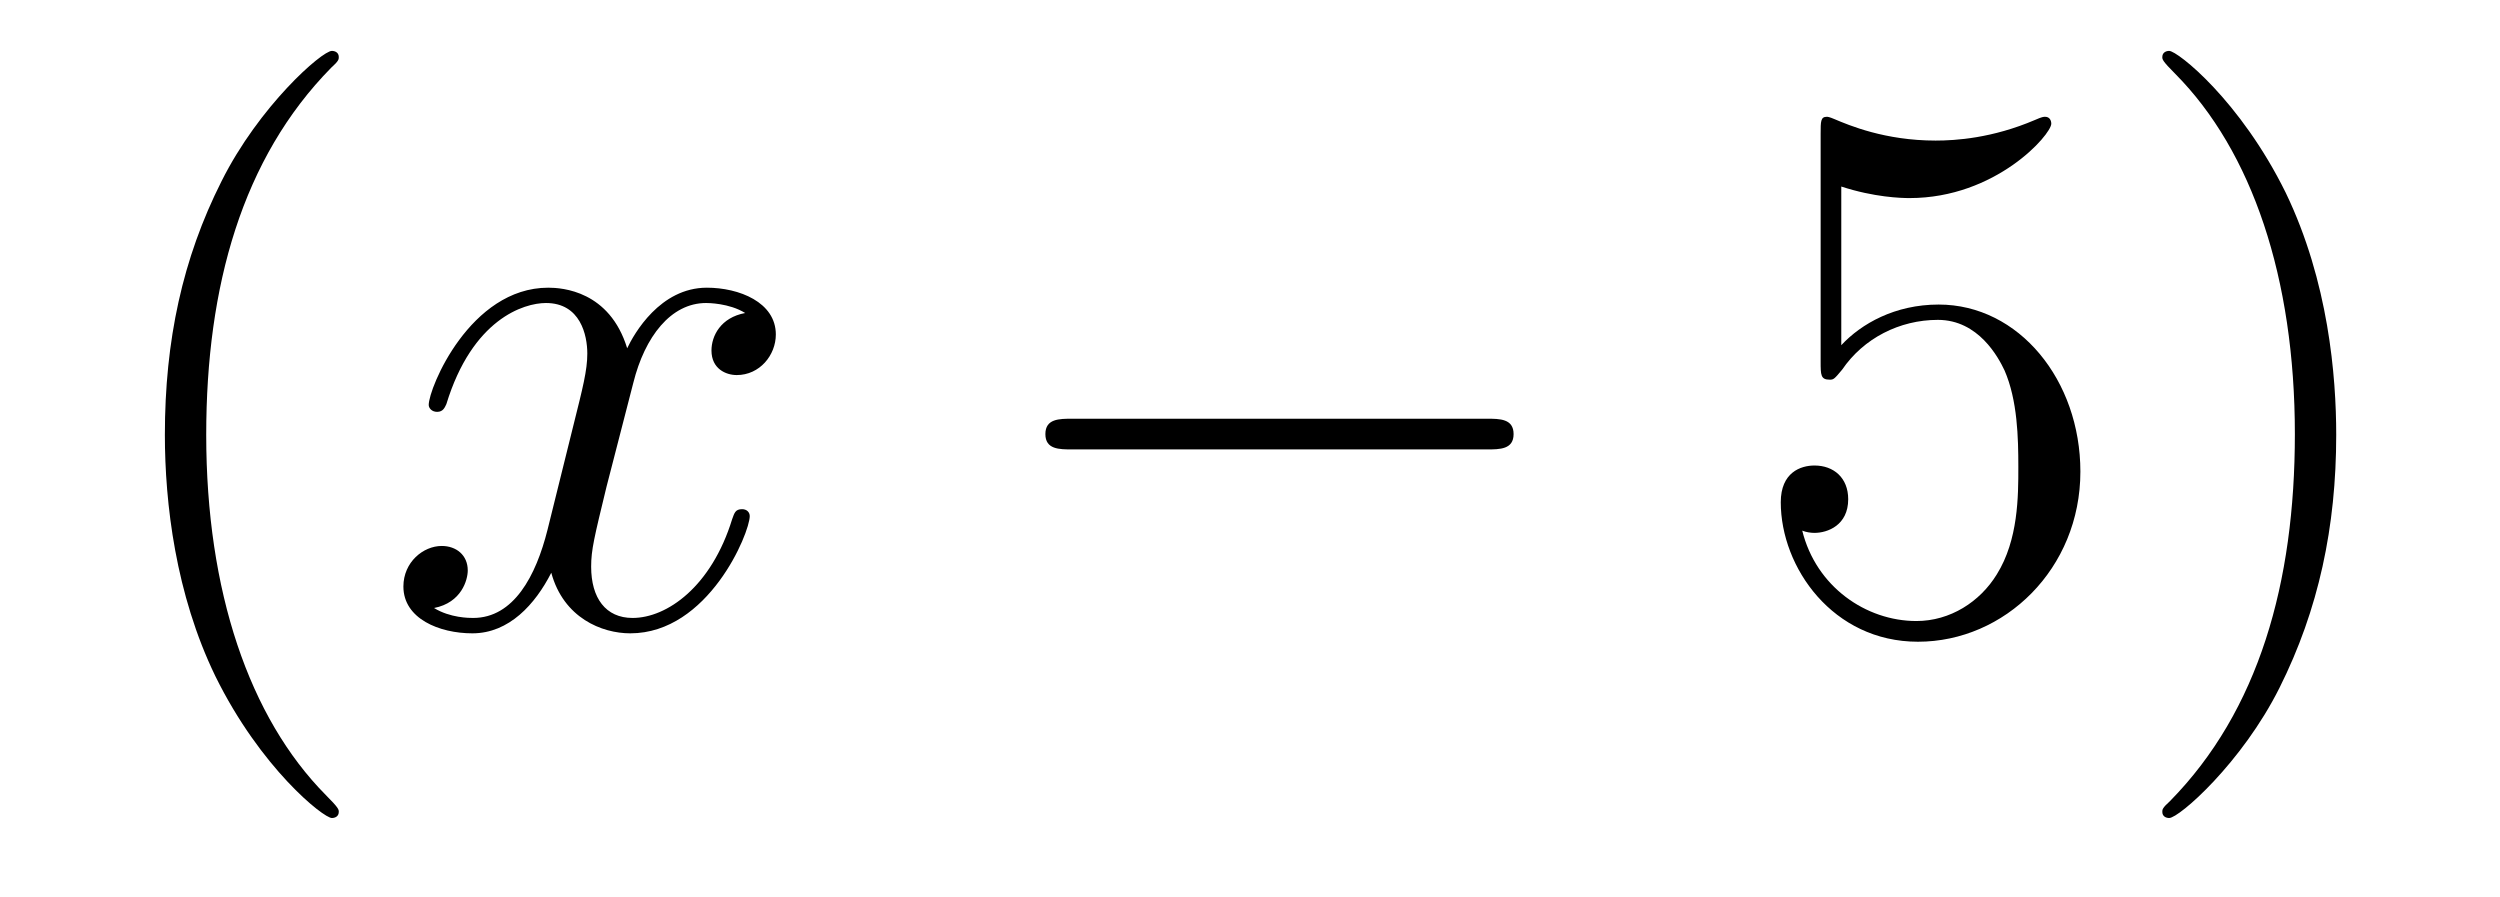
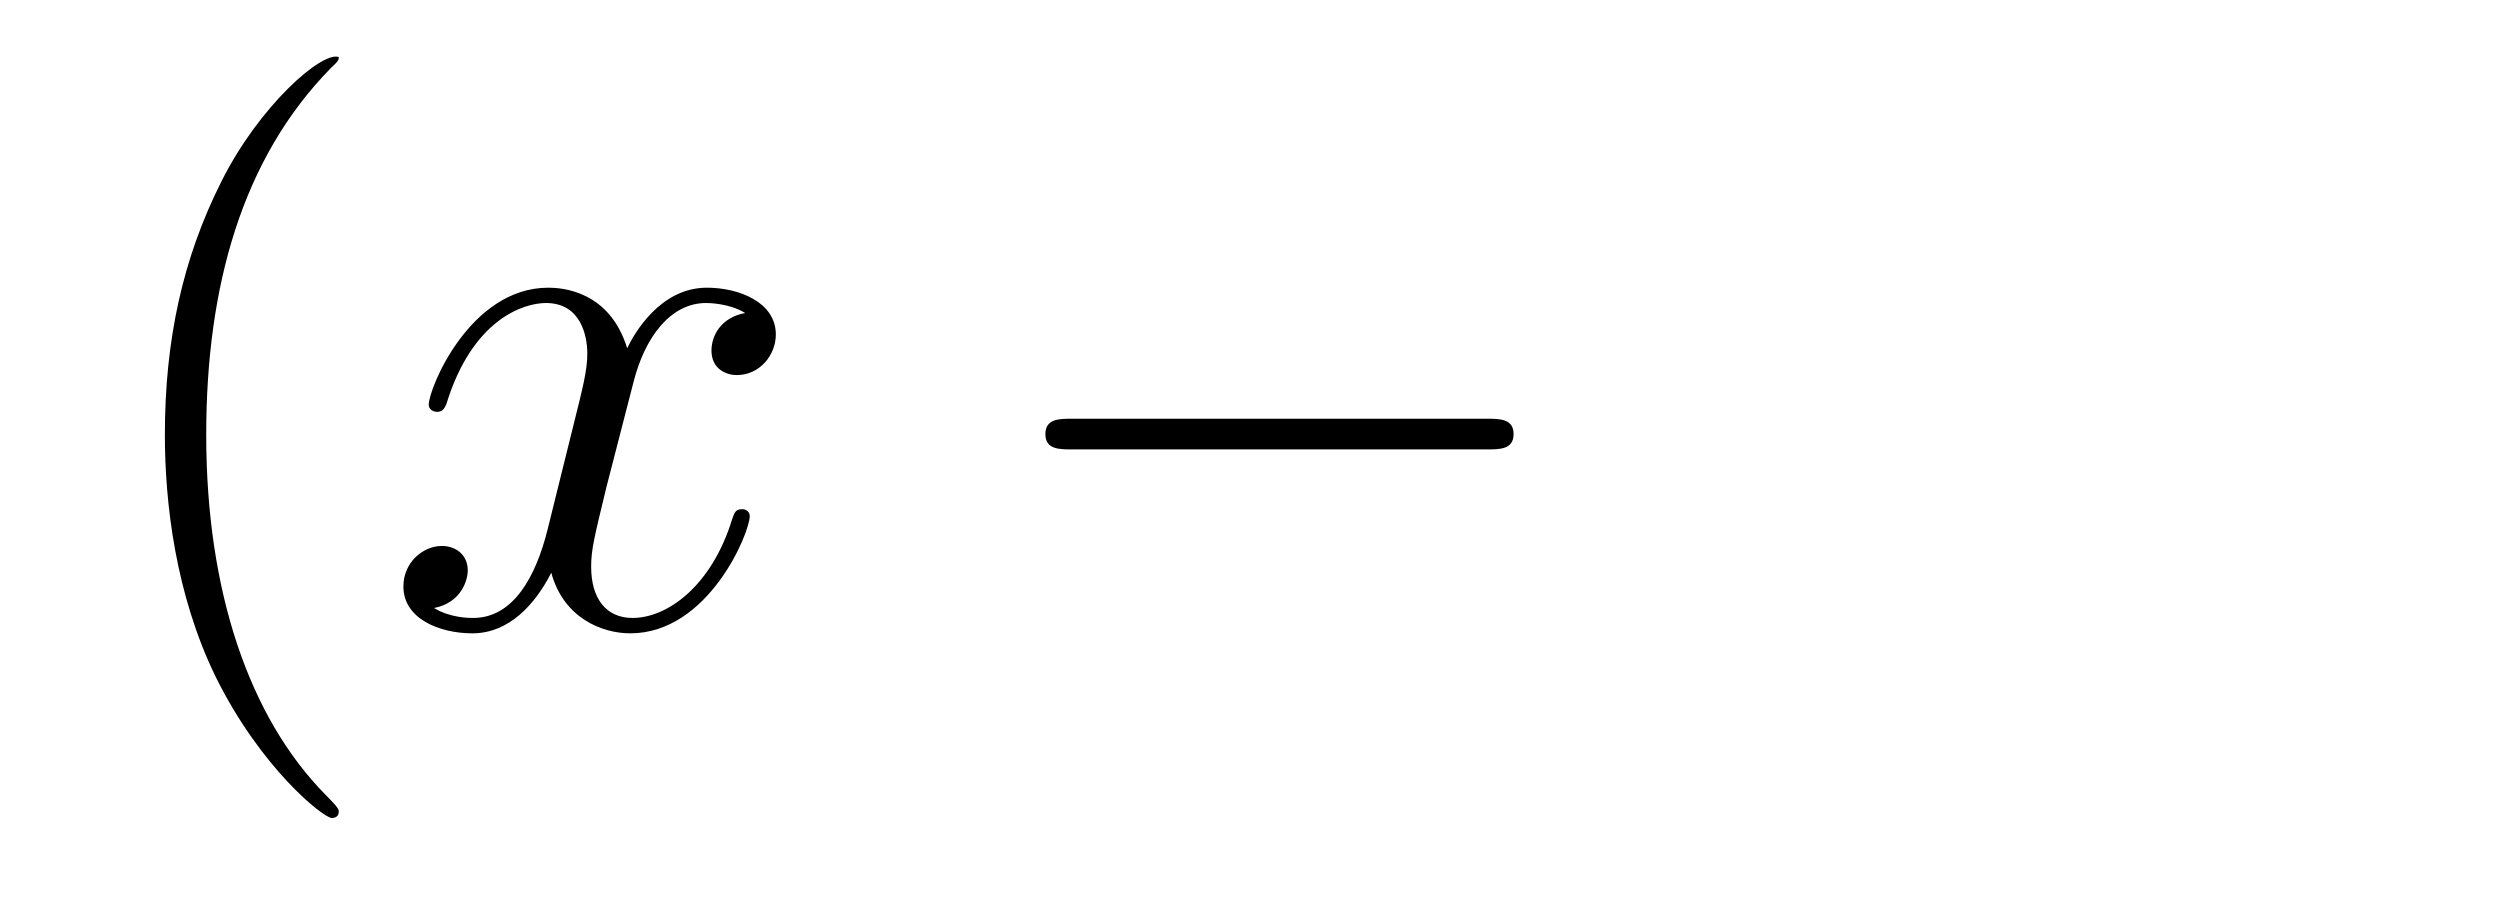
<svg xmlns="http://www.w3.org/2000/svg" height="14pt" version="1.1" viewBox="0 -14 39 14" width="39pt">
  <g id="page1">
    <g transform="matrix(1 0 0 1 -127 650)">
-       <path d="M132.285 -651.335C132.285 -651.371 132.285 -651.395 132.082 -651.598C130.887 -652.806 130.217 -654.778 130.217 -657.217C130.217 -659.536 130.779 -661.532 132.166 -662.943C132.285 -663.05 132.285 -663.074 132.285 -663.11C132.285 -663.182 132.225 -663.206 132.177 -663.206C132.022 -663.206 131.042 -662.345 130.456 -661.173C129.847 -659.966 129.572 -658.687 129.572 -657.217C129.572 -656.152 129.739 -654.73 130.36 -653.451C131.066 -652.017 132.046 -651.239 132.177 -651.239C132.225 -651.239 132.285 -651.263 132.285 -651.335Z" fill-rule="evenodd" />
+       <path d="M132.285 -651.335C132.285 -651.371 132.285 -651.395 132.082 -651.598C130.887 -652.806 130.217 -654.778 130.217 -657.217C130.217 -659.536 130.779 -661.532 132.166 -662.943C132.285 -663.05 132.285 -663.074 132.285 -663.11C132.022 -663.206 131.042 -662.345 130.456 -661.173C129.847 -659.966 129.572 -658.687 129.572 -657.217C129.572 -656.152 129.739 -654.73 130.36 -653.451C131.066 -652.017 132.046 -651.239 132.177 -651.239C132.225 -651.239 132.285 -651.263 132.285 -651.335Z" fill-rule="evenodd" />
      <path d="M138.625 -659.117C138.242 -659.046 138.099 -658.759 138.099 -658.532C138.099 -658.245 138.326 -658.149 138.493 -658.149C138.852 -658.149 139.103 -658.46 139.103 -658.782C139.103 -659.285 138.529 -659.512 138.027 -659.512C137.298 -659.512 136.891 -658.794 136.784 -658.567C136.509 -659.464 135.768 -659.512 135.553 -659.512C134.333 -659.512 133.688 -657.946 133.688 -657.683C133.688 -657.635 133.735 -657.575 133.819 -657.575C133.915 -657.575 133.939 -657.647 133.963 -657.695C134.369 -659.022 135.17 -659.273 135.517 -659.273C136.055 -659.273 136.162 -658.771 136.162 -658.484C136.162 -658.221 136.09 -657.946 135.947 -657.372L135.541 -655.734C135.361 -655.017 135.015 -654.36 134.381 -654.36C134.321 -654.36 134.023 -654.36 133.771 -654.515C134.202 -654.599 134.297 -654.957 134.297 -655.101C134.297 -655.34 134.118 -655.483 133.891 -655.483C133.604 -655.483 133.293 -655.232 133.293 -654.85C133.293 -654.348 133.855 -654.12 134.369 -654.12C134.943 -654.12 135.35 -654.575 135.6 -655.065C135.792 -654.36 136.389 -654.12 136.832 -654.12C138.051 -654.12 138.696 -655.687 138.696 -655.949C138.696 -656.009 138.649 -656.057 138.577 -656.057C138.47 -656.057 138.457 -655.997 138.422 -655.902C138.099 -654.85 137.406 -654.36 136.868 -654.36C136.449 -654.36 136.222 -654.67 136.222 -655.16C136.222 -655.423 136.27 -655.615 136.461 -656.404L136.88 -658.029C137.059 -658.747 137.465 -659.273 138.015 -659.273C138.039 -659.273 138.374 -659.273 138.625 -659.117Z" fill-rule="evenodd" />
      <path d="M150.194 -656.989C150.397 -656.989 150.612 -656.989 150.612 -657.228C150.612 -657.468 150.397 -657.468 150.194 -657.468H143.727C143.524 -657.468 143.308 -657.468 143.308 -657.228C143.308 -656.989 143.524 -656.989 143.727 -656.989H150.194Z" fill-rule="evenodd" />
-       <path d="M155.724 -661.09C156.239 -660.922 156.657 -660.91 156.789 -660.91C158.139 -660.91 159 -661.902 159 -662.07C159 -662.118 158.976 -662.178 158.904 -662.178C158.88 -662.178 158.857 -662.178 158.749 -662.13C158.079 -661.843 157.506 -661.807 157.195 -661.807C156.406 -661.807 155.844 -662.046 155.617 -662.142C155.533 -662.178 155.51 -662.178 155.498 -662.178C155.402 -662.178 155.402 -662.106 155.402 -661.914V-658.364C155.402 -658.149 155.402 -658.077 155.545 -658.077C155.605 -658.077 155.617 -658.089 155.737 -658.233C156.071 -658.723 156.633 -659.01 157.231 -659.01C157.865 -659.01 158.175 -658.424 158.271 -658.221C158.474 -657.754 158.486 -657.169 158.486 -656.714C158.486 -656.26 158.486 -655.579 158.151 -655.041C157.888 -654.611 157.422 -654.312 156.896 -654.312C156.107 -654.312 155.33 -654.85 155.115 -655.722C155.175 -655.698 155.246 -655.687 155.306 -655.687C155.51 -655.687 155.832 -655.806 155.832 -656.212C155.832 -656.547 155.605 -656.738 155.306 -656.738C155.091 -656.738 154.78 -656.631 154.78 -656.165C154.78 -655.148 155.593 -653.989 156.92 -653.989C158.271 -653.989 159.454 -655.125 159.454 -656.643C159.454 -658.065 158.498 -659.249 157.243 -659.249C156.561 -659.249 156.036 -658.95 155.724 -658.615V-661.09ZM163.445 -657.217C163.445 -658.125 163.326 -659.607 162.657 -660.994C161.951 -662.428 160.971 -663.206 160.839 -663.206C160.792 -663.206 160.732 -663.182 160.732 -663.11C160.732 -663.074 160.732 -663.05 160.935 -662.847C162.131 -661.64 162.8 -659.667 162.8 -657.228C162.8 -654.909 162.238 -652.913 160.851 -651.502C160.732 -651.395 160.732 -651.371 160.732 -651.335C160.732 -651.263 160.792 -651.239 160.839 -651.239C160.995 -651.239 161.975 -652.1 162.561 -653.272C163.171 -654.491 163.445 -655.782 163.445 -657.217Z" fill-rule="evenodd" />
    </g>
  </g>
</svg>